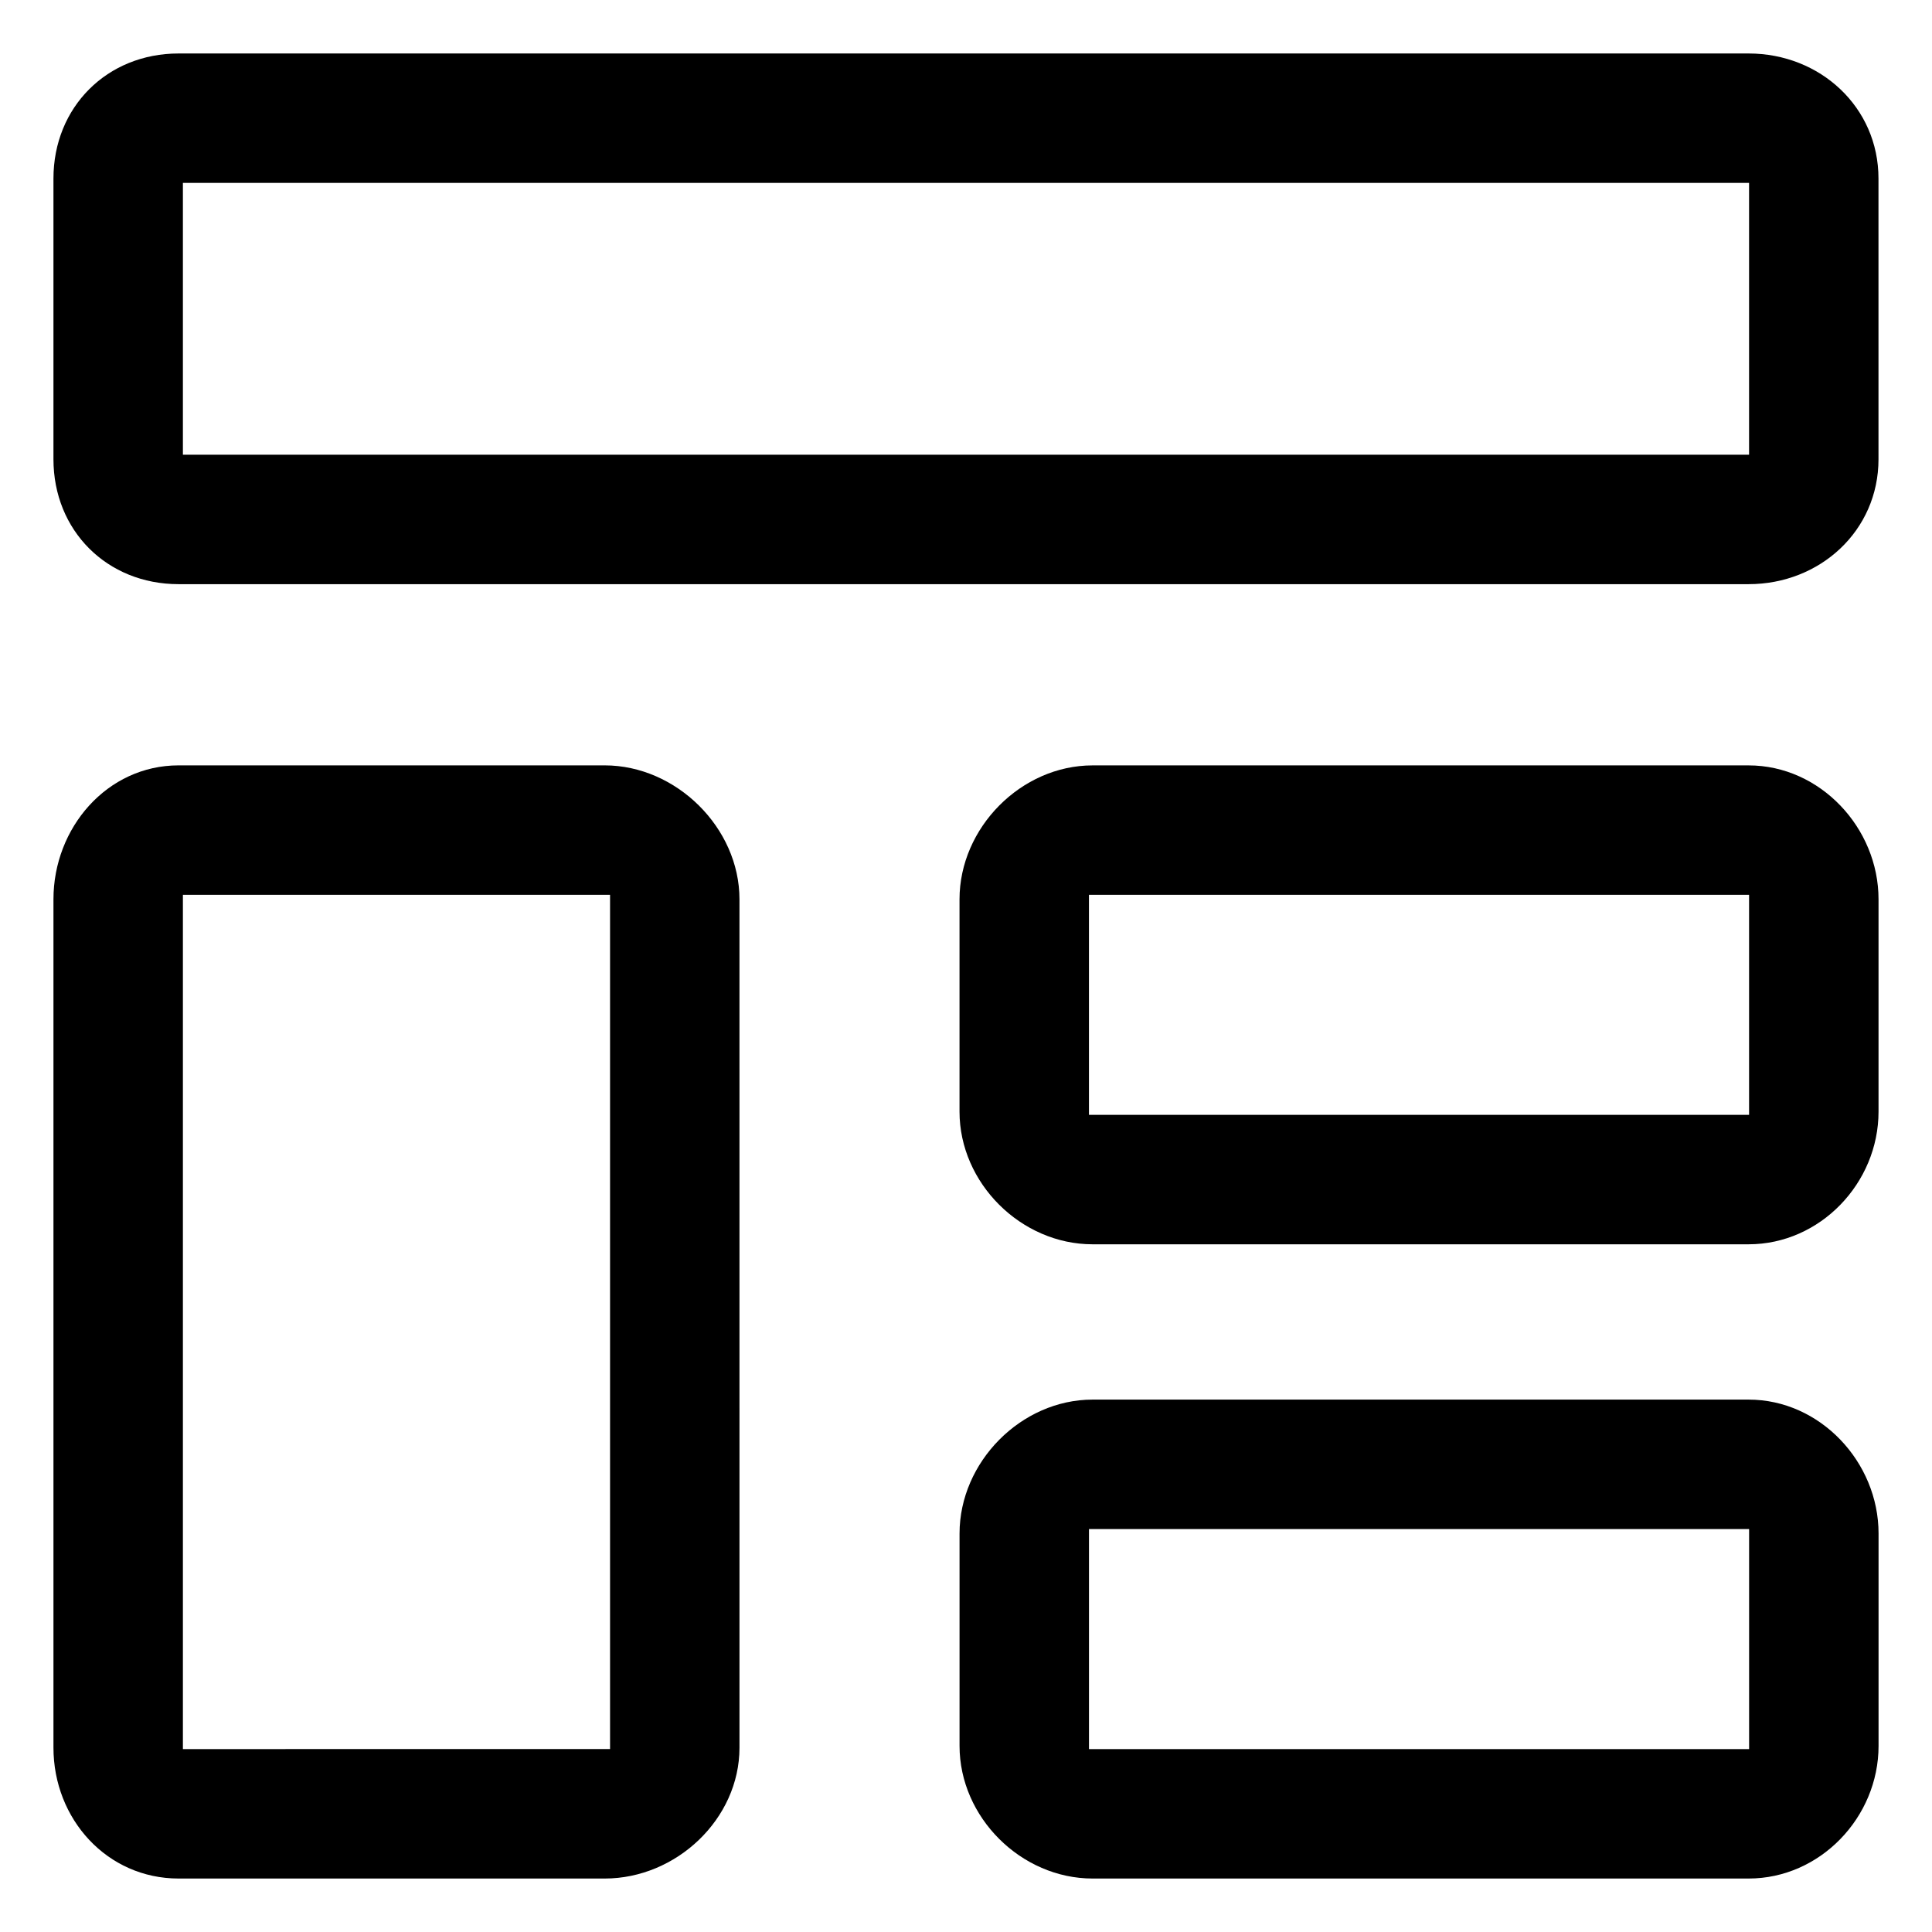
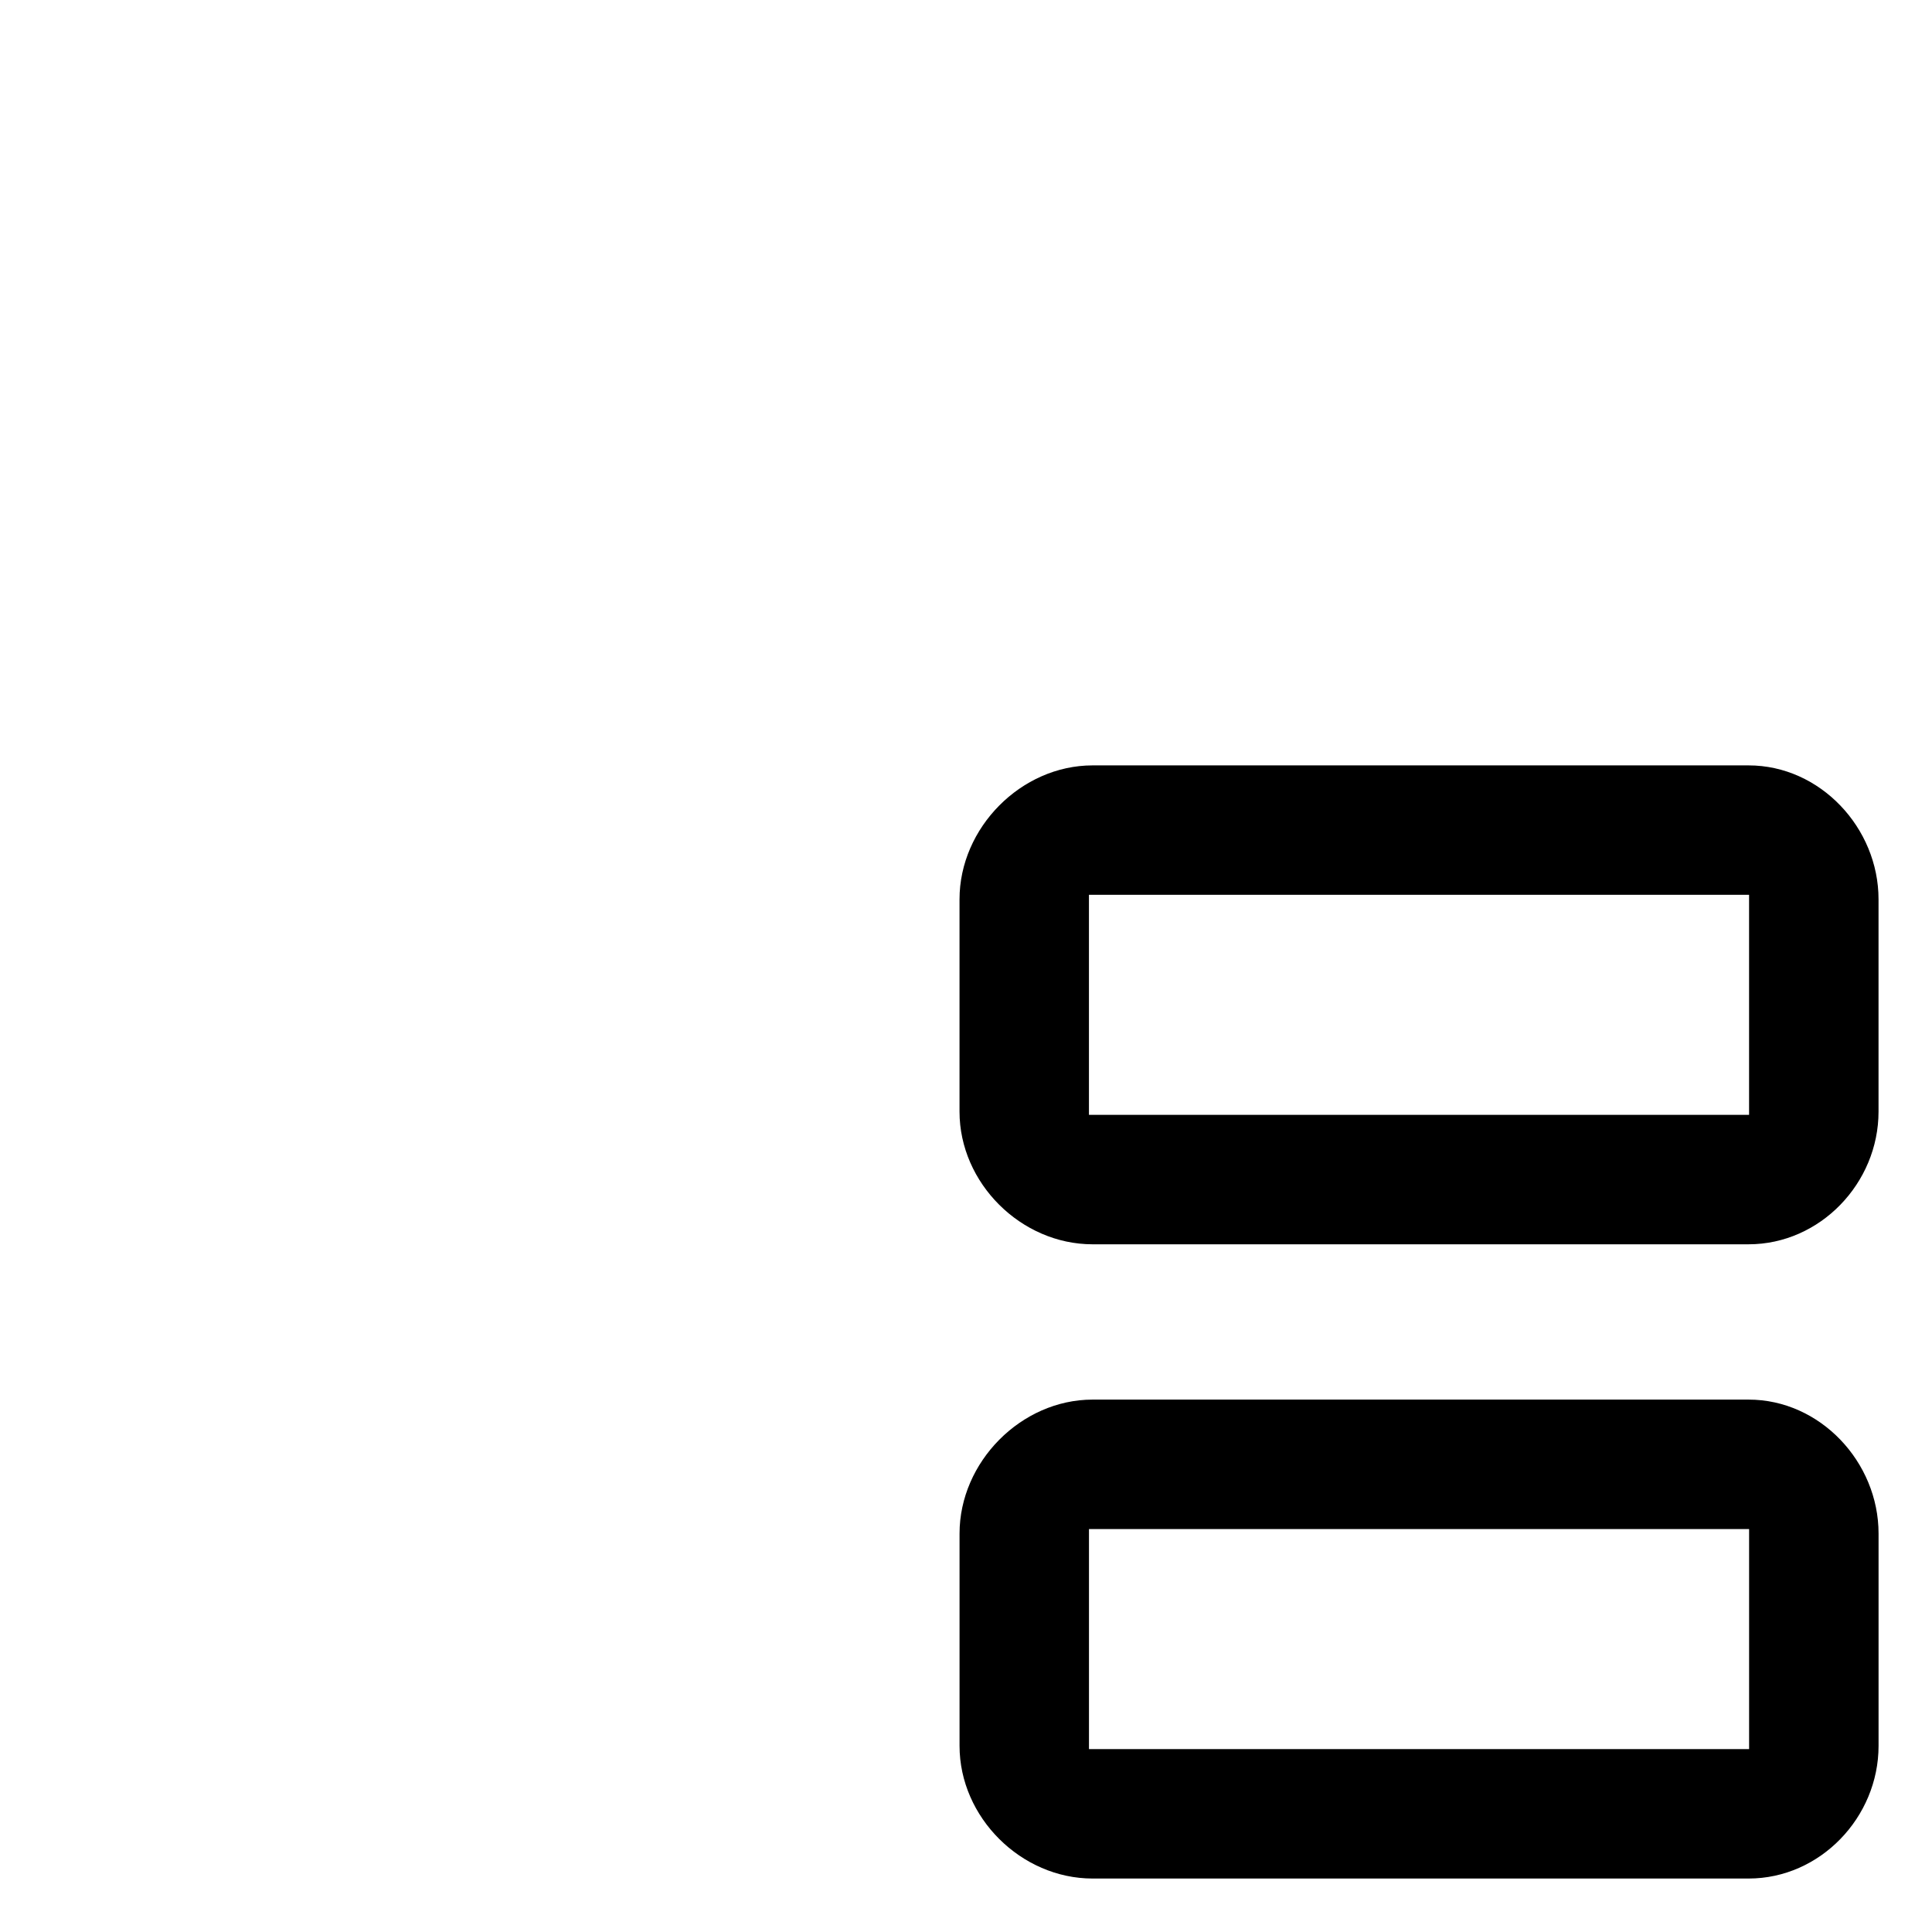
<svg xmlns="http://www.w3.org/2000/svg" fill="#000000" width="800px" height="800px" version="1.1" viewBox="144 144 512 512">
  <g>
-     <path d="m191.33 298.81h416.06c18.941 0 34.43-14.172 34.43-33.117l-0.004-74.371c0.008-18.941-15.48-33.148-34.422-33.148h-416.07c-18.945 0-33.16 14.207-33.16 33.148v74.371c0 18.945 14.215 33.117 33.16 33.117zm1.141-106.34h415.05v72.035h-415.05z" />
-     <path d="m191.33 641.83h112.93c18.941 0 35.711-15.75 35.711-34.691l-0.004-224.82c0-18.941-16.762-35.488-35.711-35.488h-112.93c-18.945 0-33.16 16.539-33.16 35.488v224.82c0 18.941 14.215 34.691 33.16 34.691zm1.141-260.7h113.2v226.39l-113.2 0.004z" />
    <path d="m433.54 473.75h173.86c18.941 0 34.43-16.219 34.43-35.16v-56.266c0-18.941-15.488-35.488-34.43-35.488h-173.86c-18.941 0-35.258 16.547-35.258 35.488v56.27c0 18.945 16.309 35.156 35.258 35.156zm-0.957-92.617h174.94v58.316h-174.94z" />
    <path d="m398.29 606.67c0 18.941 16.312 35.16 35.258 35.16h173.86c18.941 0 34.43-16.219 34.43-35.16v-56.273c0-18.941-15.488-35.488-34.43-35.488h-173.86c-18.941 0-35.258 16.547-35.258 35.488zm34.301-57.457h174.94v58.312h-174.94z" />
  </g>
</svg>